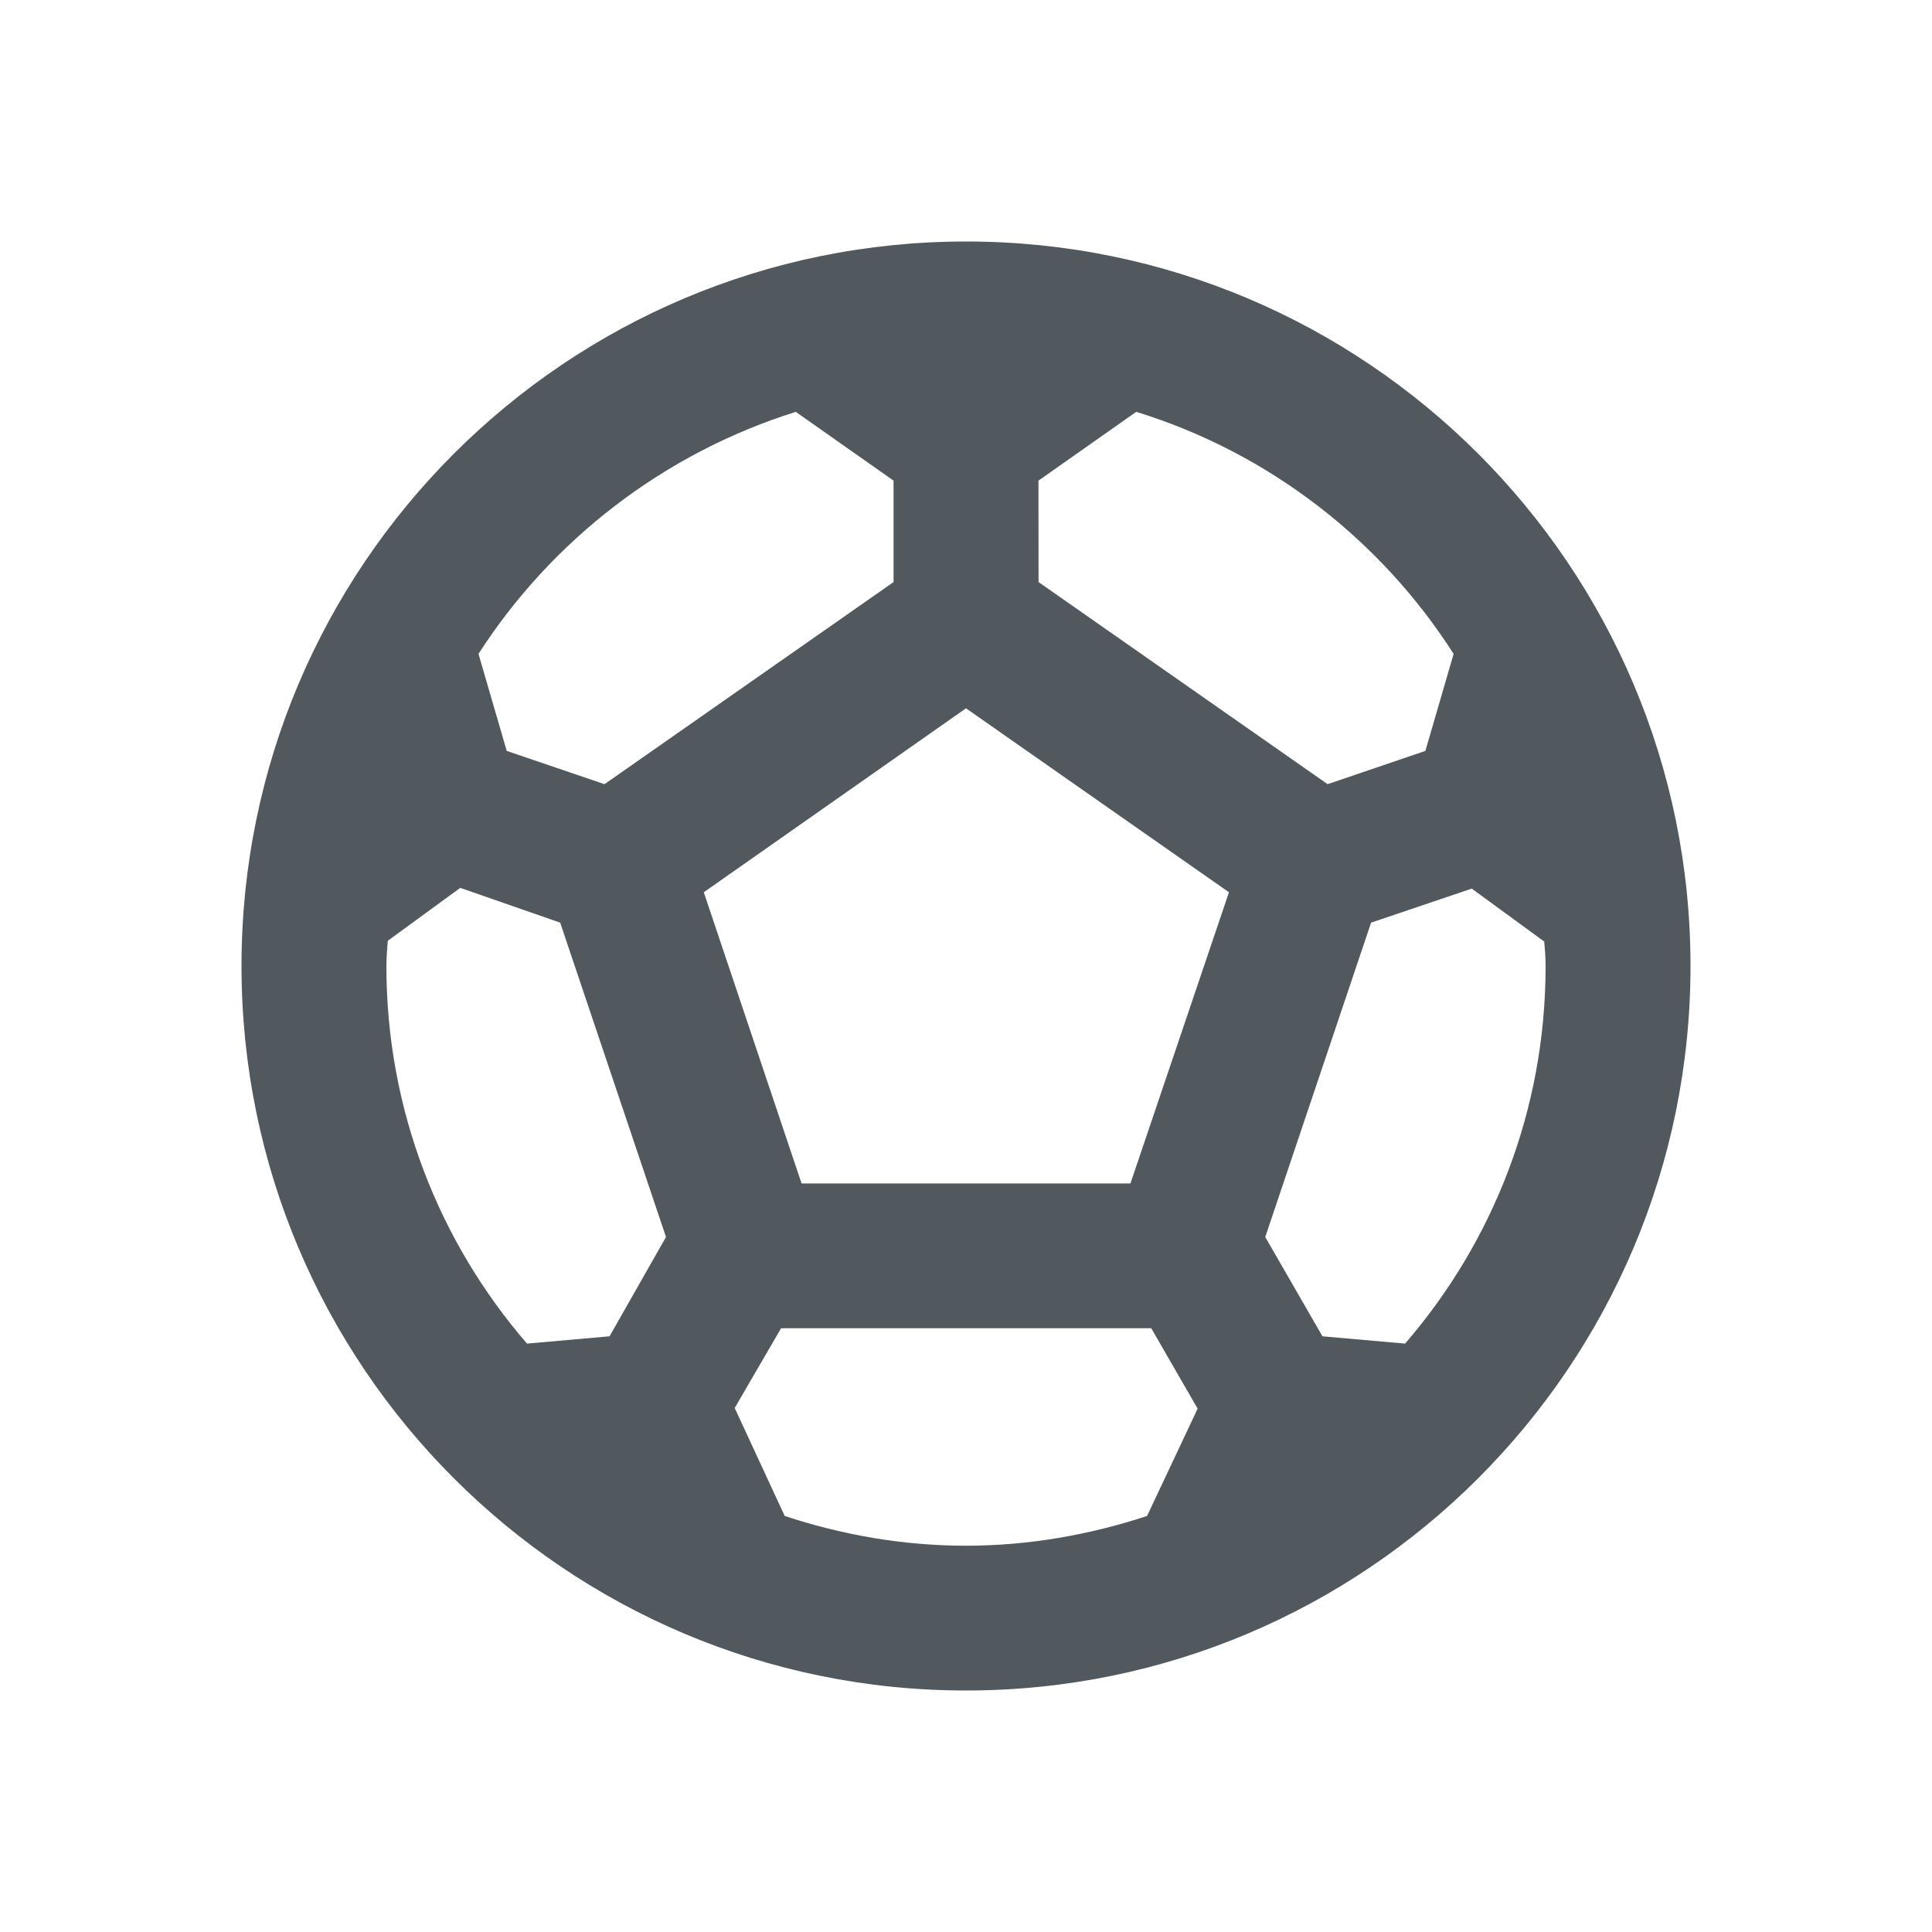
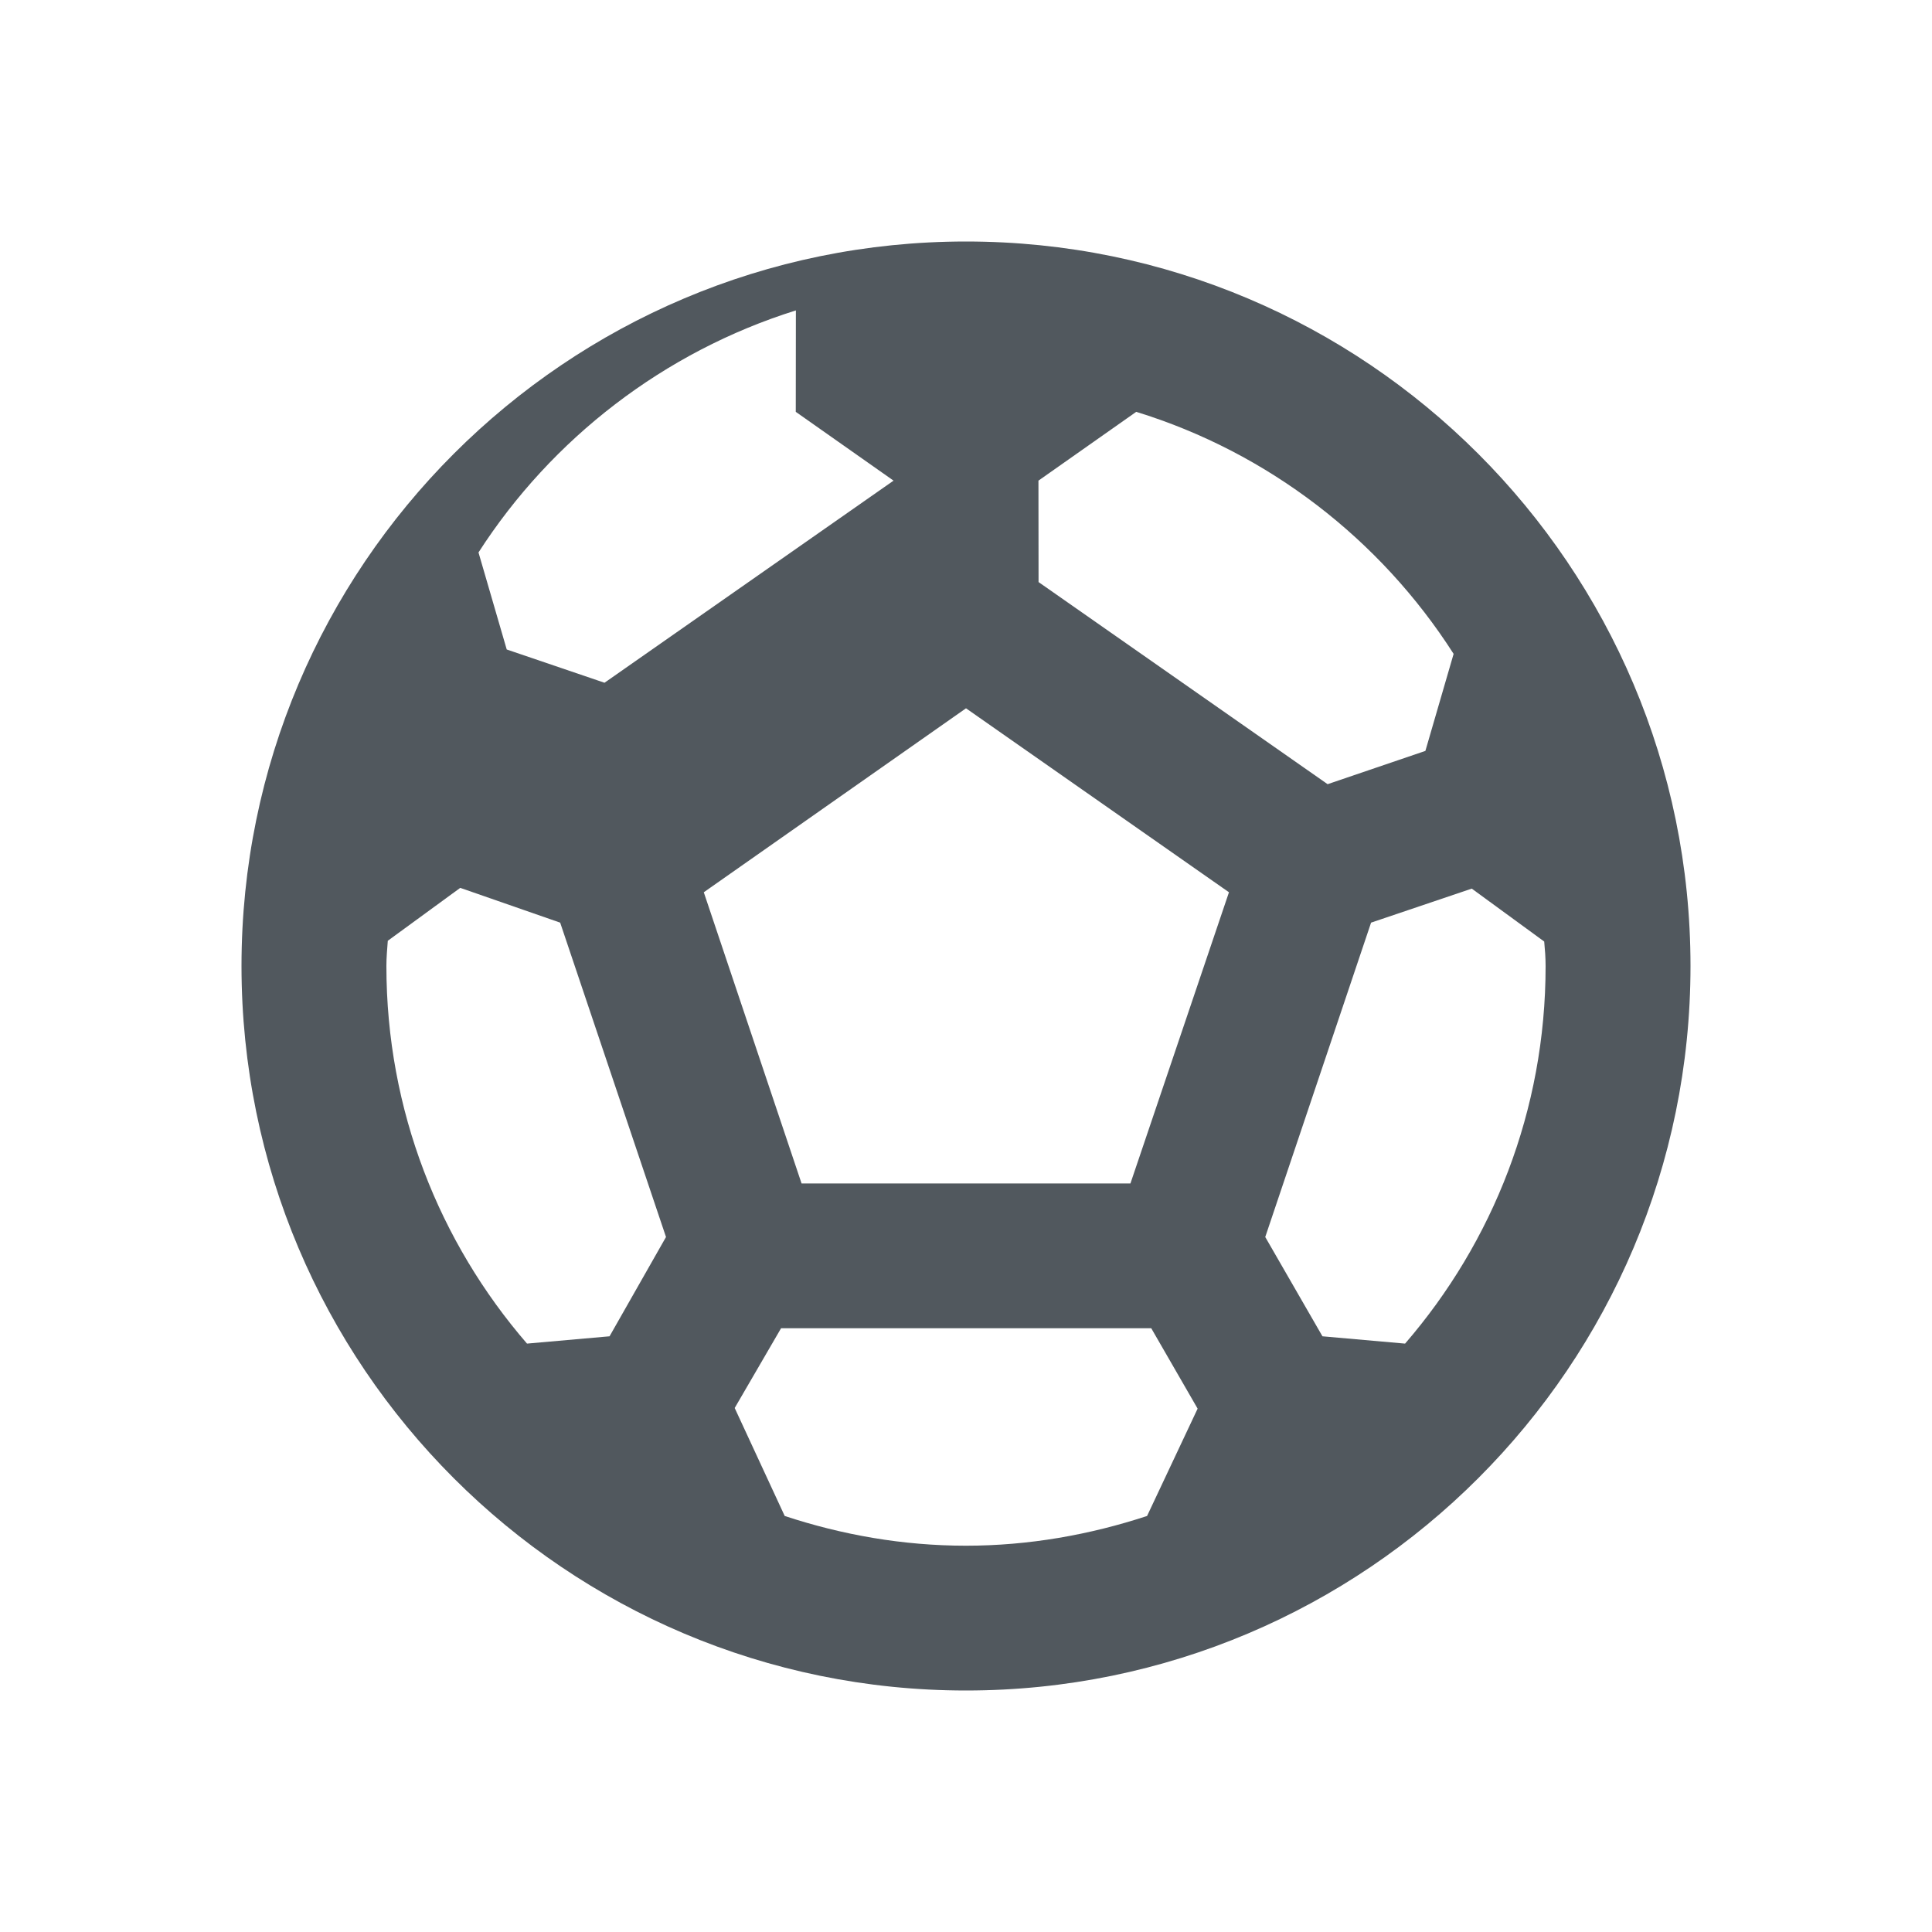
<svg xmlns="http://www.w3.org/2000/svg" height="18" viewBox="0 0 18 18" width="18">
-   <path d="m9 2.25c-3.726 0-6.75 3.024-6.75 6.75s3.024 6.75 6.75 6.75 6.75-3.024 6.75-6.75-3.024-6.75-6.75-6.75zm.675 2.228.911-.641c1.228.378 2.275 1.188 2.957 2.255l-.263.904-.911.31-2.693-1.883zm-2.261-.641.911.641v.945l-2.693 1.883-.911-.31-.263-.904c.682-1.06 1.728-1.87 2.957-2.255zm-1.735 8.613-.769.068c-.817-.945-1.31-2.174-1.31-3.517 0-.081.007-.155.013-.236l.675-.493.931.324.986 2.929zm5.008 1.674c-.533.175-1.1.277-1.688.277s-1.154-.101-1.688-.277l-.466-1.006.432-.743h3.449l.432.749zm-.155-3.098h-3.064l-.911-2.713 2.443-1.714 2.45 1.714zm2.558 1.492-.769-.068-.533-.925.986-2.929.938-.317.675.493c.007.074.013.148.013.23 0 1.343-.493 2.572-1.31 3.517z" fill="#51585E" fill-rule="evenodd" />
+   <path d="m9 2.25c-3.726 0-6.75 3.024-6.75 6.75s3.024 6.75 6.75 6.75 6.75-3.024 6.75-6.75-3.024-6.75-6.75-6.75zm.675 2.228.911-.641c1.228.378 2.275 1.188 2.957 2.255l-.263.904-.911.31-2.693-1.883zm-2.261-.641.911.641l-2.693 1.883-.911-.31-.263-.904c.682-1.06 1.728-1.87 2.957-2.255zm-1.735 8.613-.769.068c-.817-.945-1.31-2.174-1.31-3.517 0-.081.007-.155.013-.236l.675-.493.931.324.986 2.929zm5.008 1.674c-.533.175-1.1.277-1.688.277s-1.154-.101-1.688-.277l-.466-1.006.432-.743h3.449l.432.749zm-.155-3.098h-3.064l-.911-2.713 2.443-1.714 2.45 1.714zm2.558 1.492-.769-.068-.533-.925.986-2.929.938-.317.675.493c.007.074.013.148.013.23 0 1.343-.493 2.572-1.31 3.517z" fill="#51585E" fill-rule="evenodd" />
</svg>